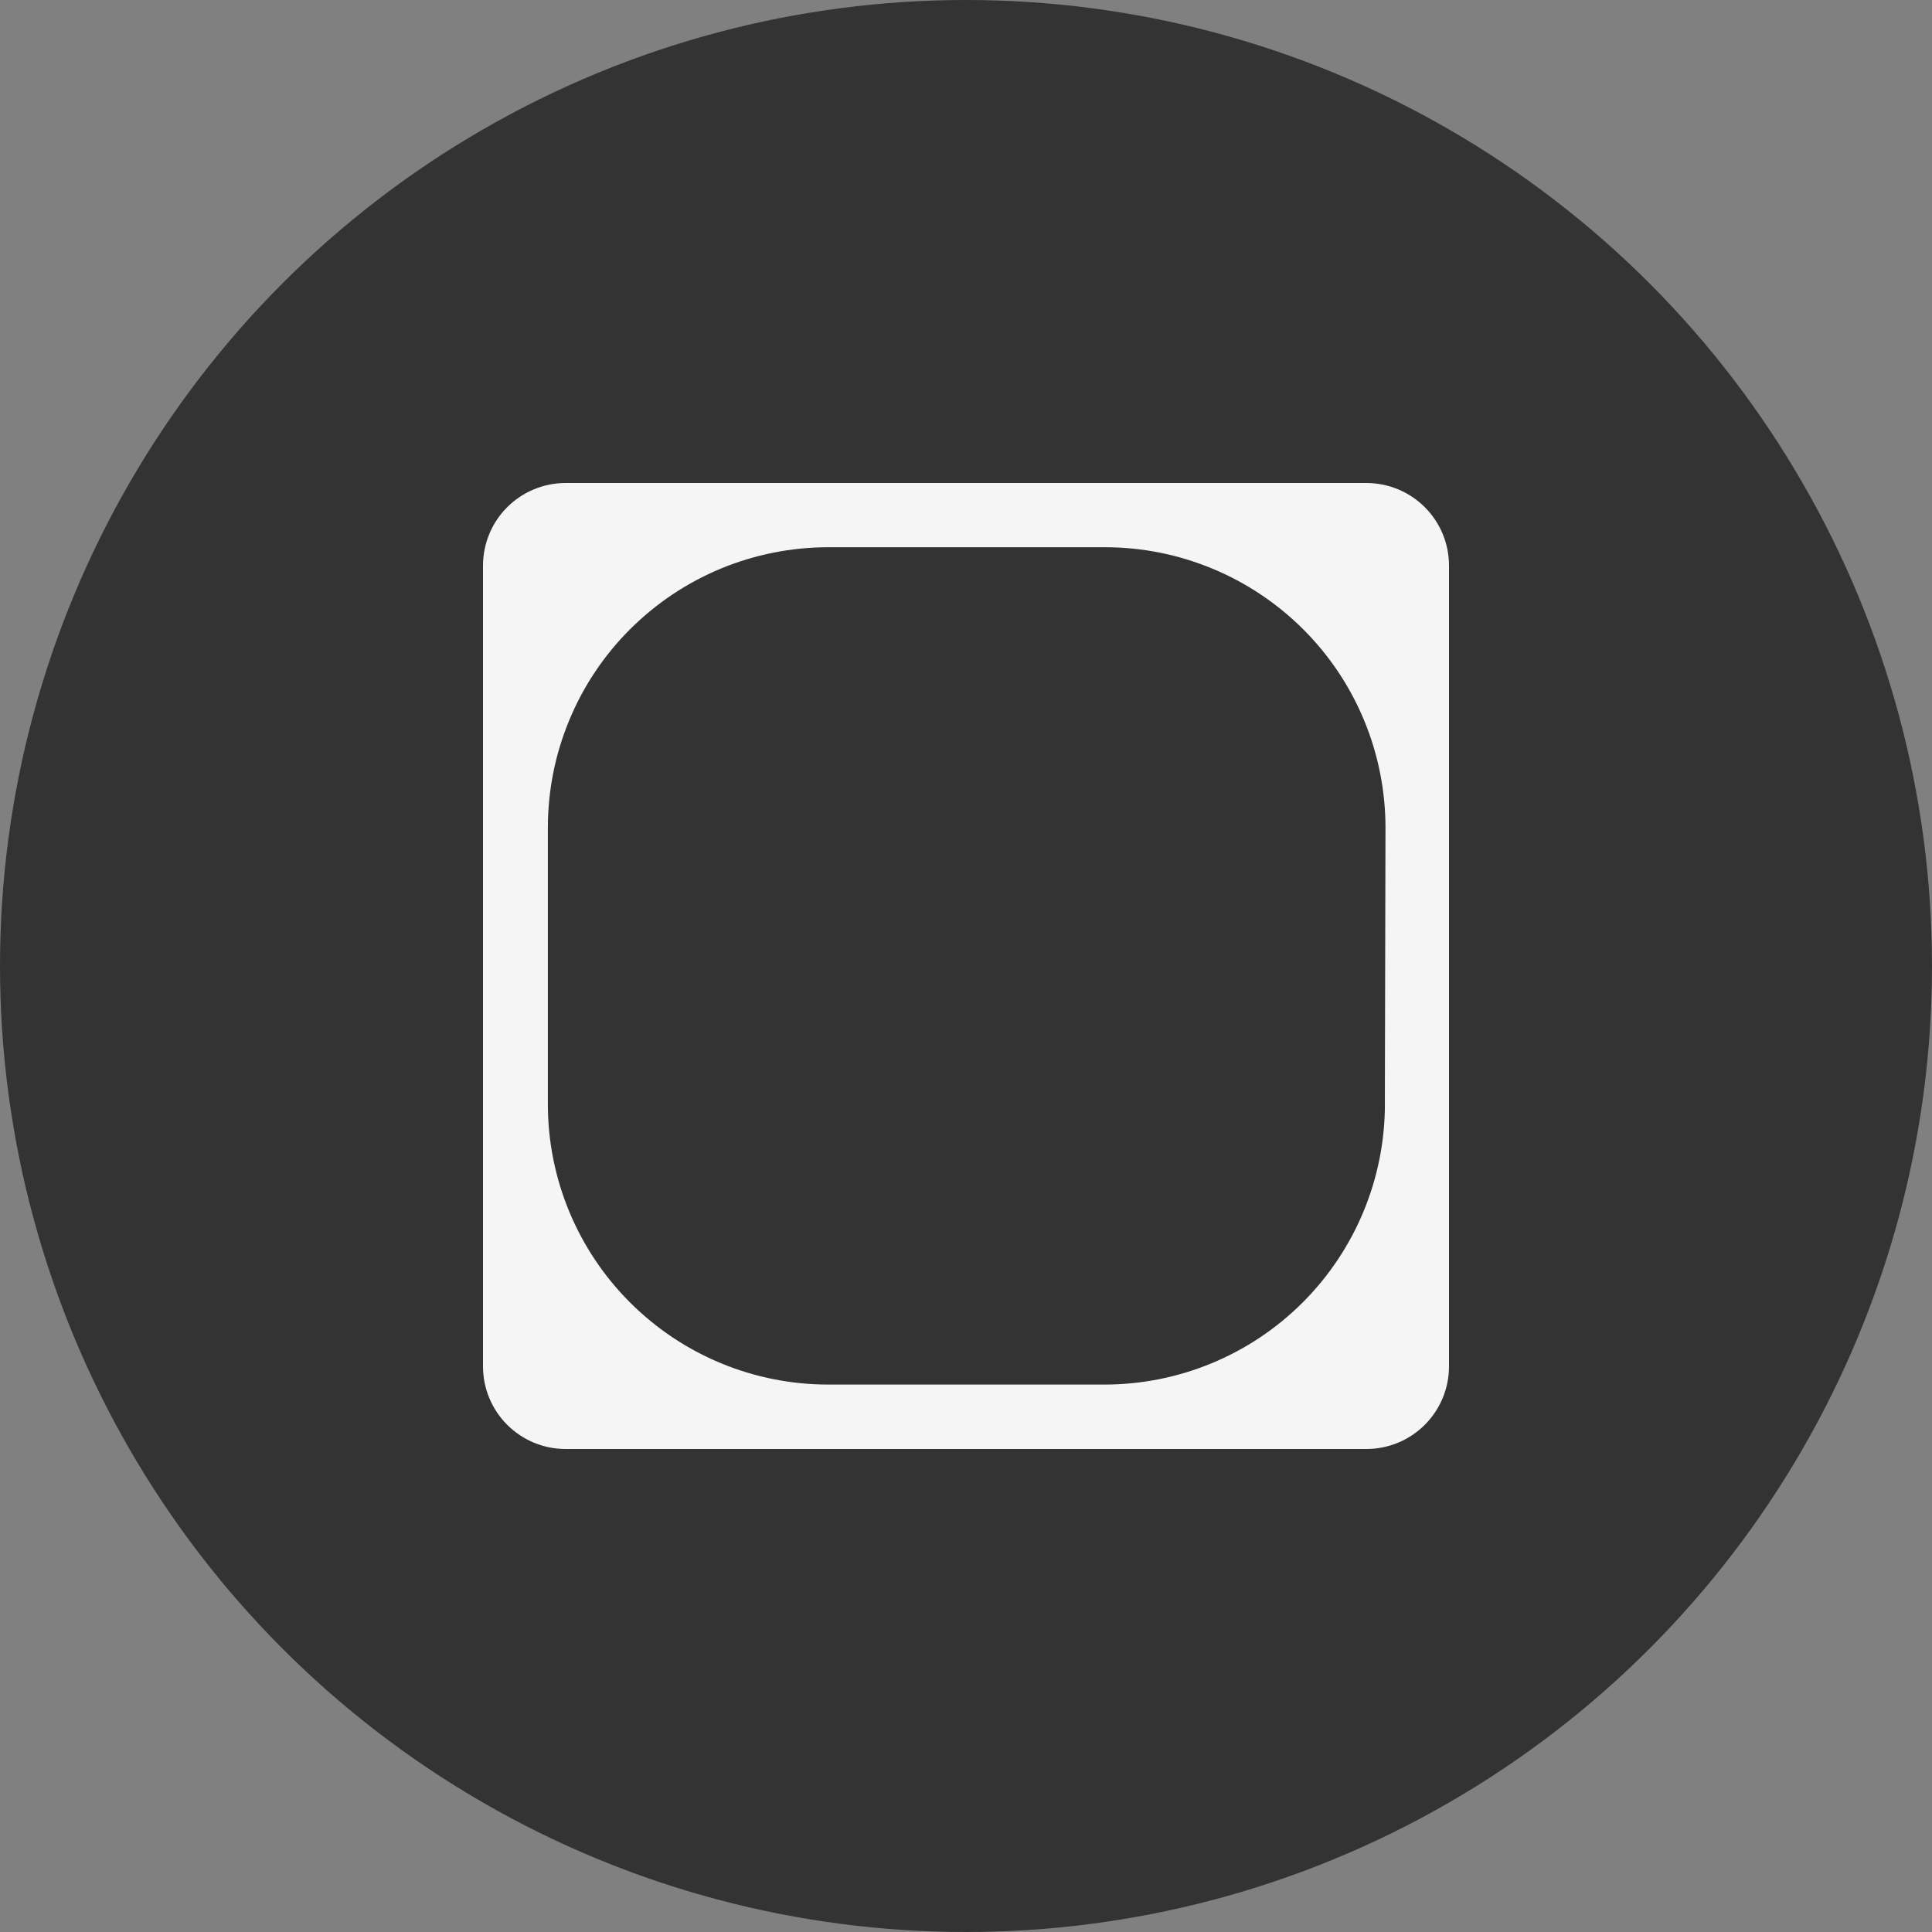
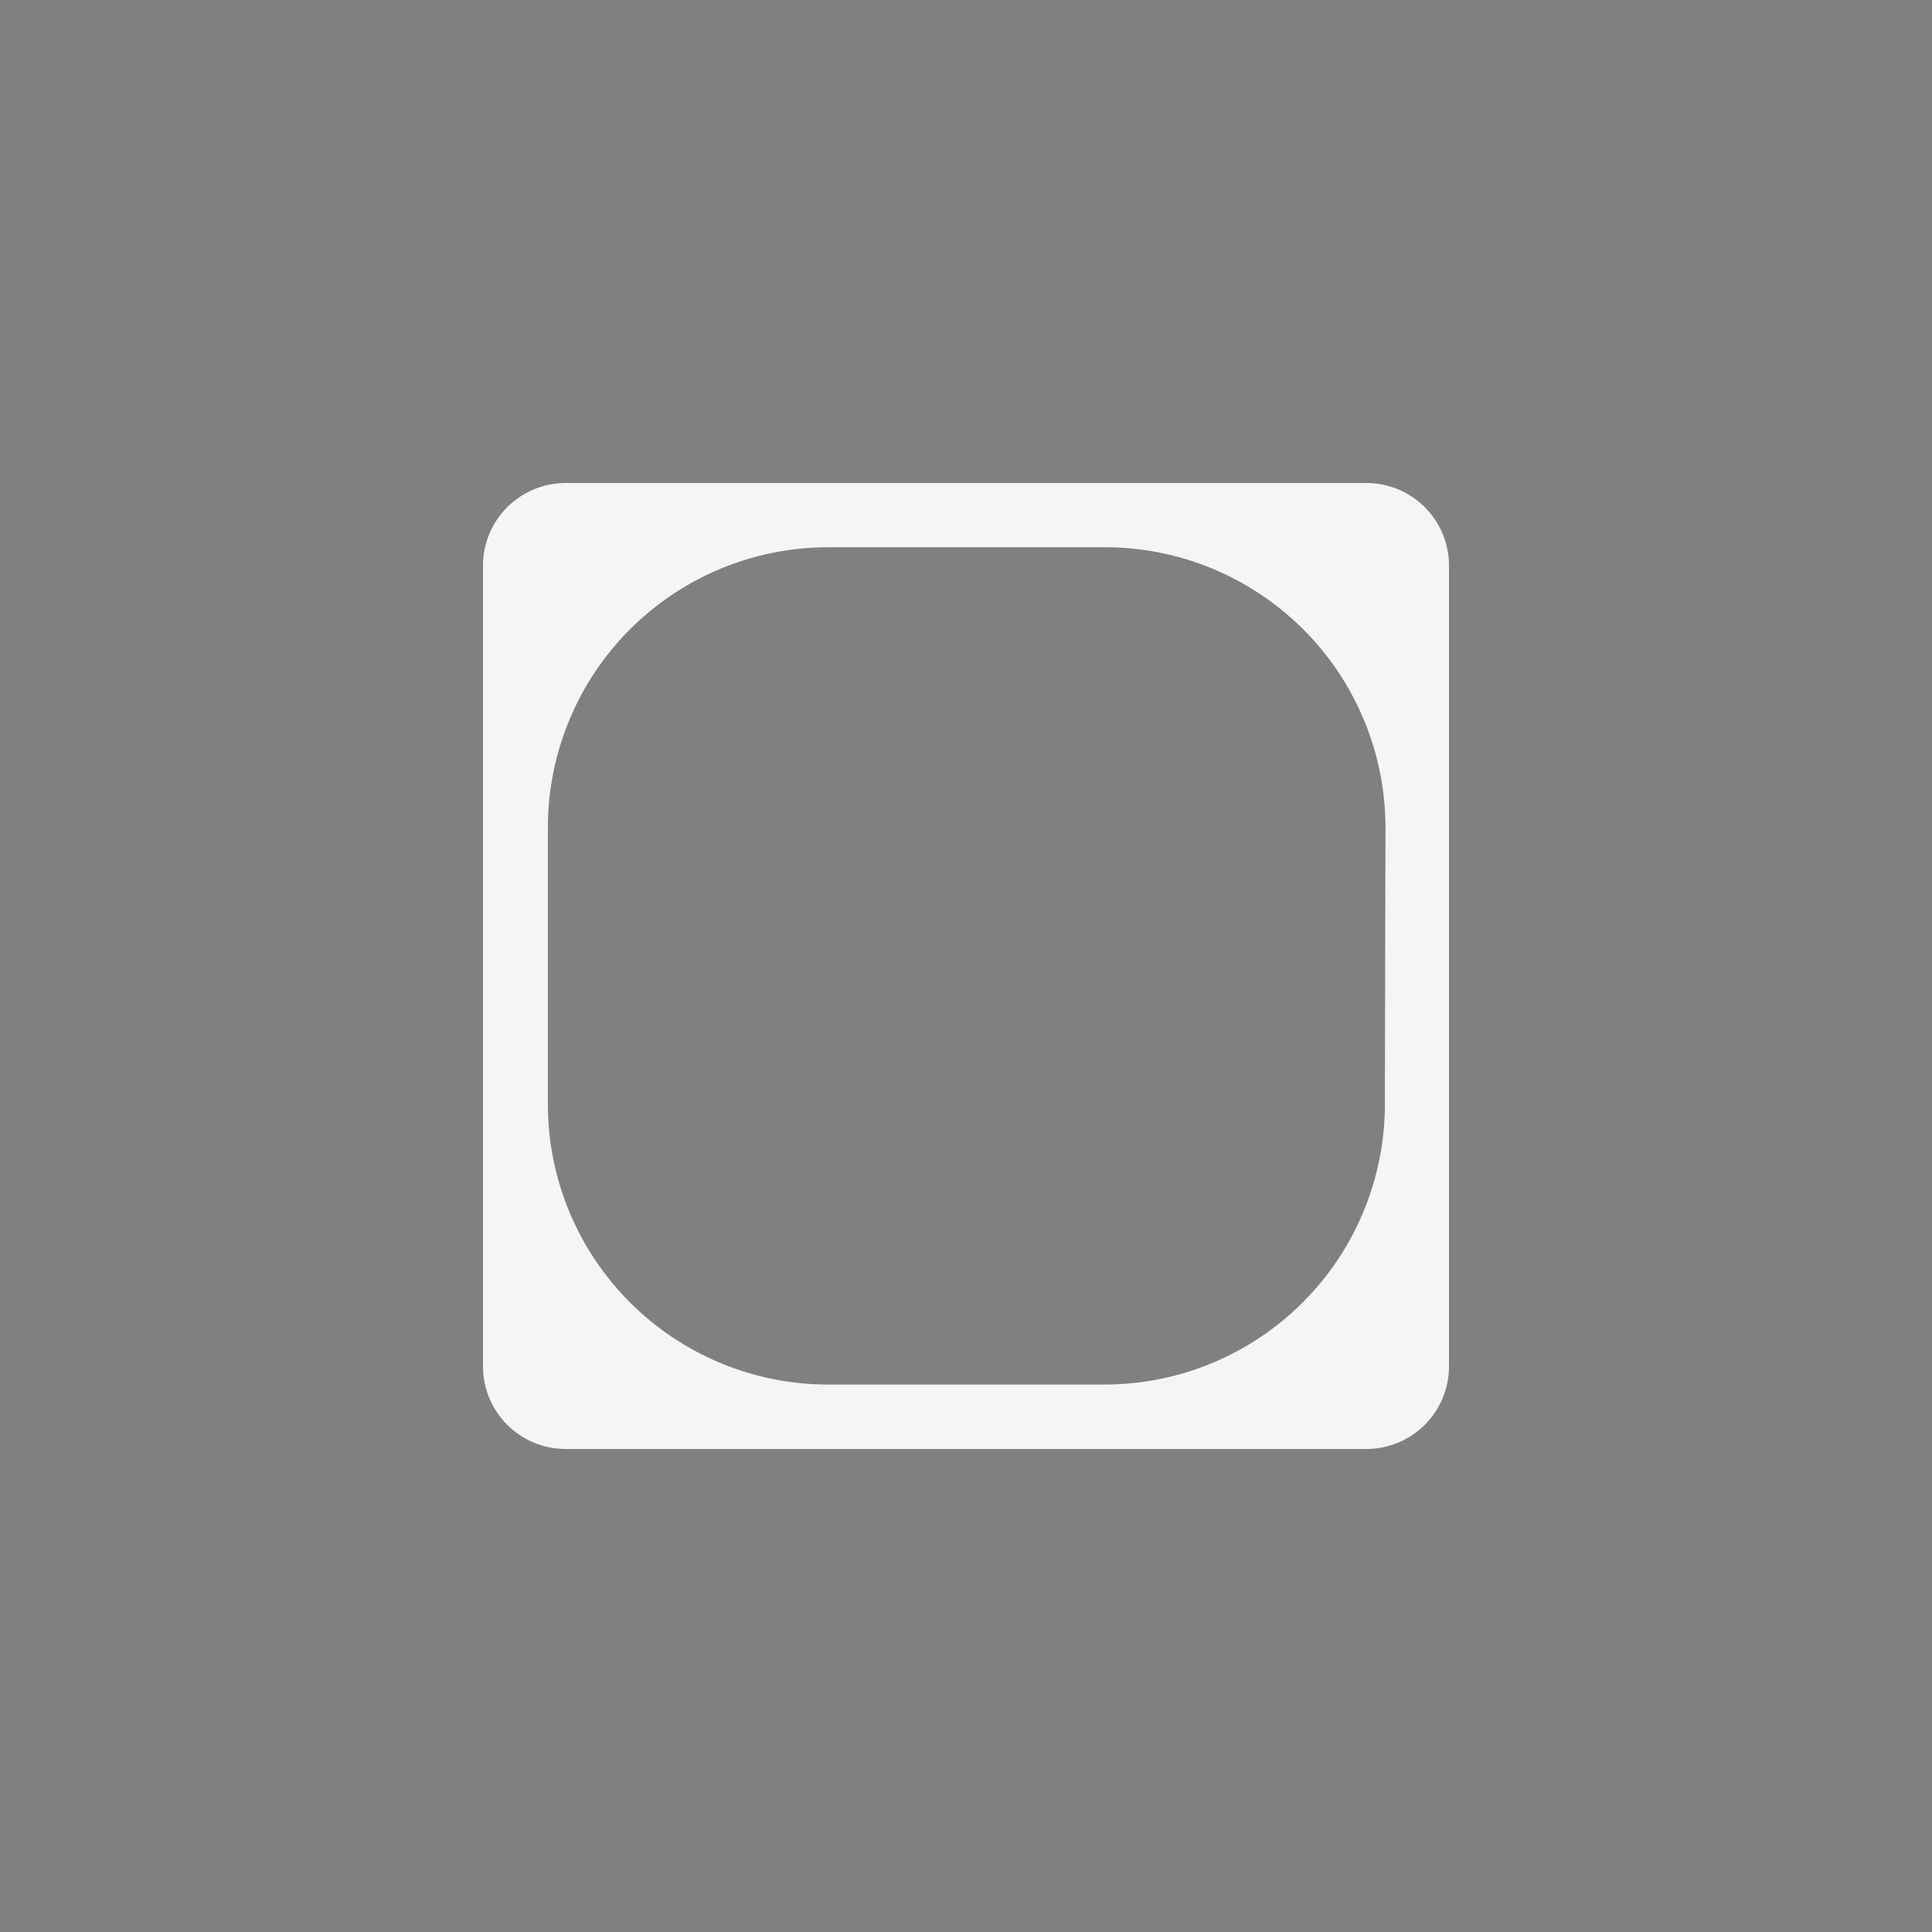
<svg xmlns="http://www.w3.org/2000/svg" width="40" height="40" viewBox="0 0 40 40" fill="none">
  <rect x="0" y="0" width="40" height="40" fill="#808080" stroke="none" />
-   <circle cx="20" cy="20" r="20" fill="#333333" />
  <g clip-path="url(#clip0_641_4570)">
    <path fill-rule="evenodd" clip-rule="evenodd" d="M28.293 10H11.71C11.257 10 10.822 10.18 10.501 10.501C10.18 10.822 10 11.257 10 11.71V28.29C10 28.744 10.18 29.178 10.501 29.499C10.822 29.82 11.257 30 11.71 30H28.293C28.746 29.999 29.18 29.819 29.5 29.498C29.82 29.177 30 28.743 30 28.29V11.71C30 11.257 29.82 10.822 29.5 10.502C29.18 10.181 28.746 10.001 28.293 10ZM28.673 22.863C28.672 24.403 28.059 25.879 26.97 26.967C25.881 28.055 24.405 28.666 22.865 28.666H17.148C15.609 28.666 14.132 28.055 13.044 26.966C11.955 25.878 11.343 24.402 11.343 22.863V17.134C11.343 16.372 11.493 15.617 11.785 14.913C12.076 14.208 12.504 13.568 13.043 13.03C13.582 12.491 14.222 12.063 14.927 11.771C15.631 11.48 16.386 11.33 17.148 11.33H22.878C24.417 11.33 25.893 11.942 26.983 13.03C28.072 14.118 28.684 15.594 28.685 17.134L28.672 22.863L28.673 22.863Z" fill="#F5F5F5" />
  </g>
  <defs>
    <clipPath id="clip0_641_4570">
      <rect width="20" height="20" fill="white" transform="translate(10 10)" />
    </clipPath>
  </defs>
</svg>